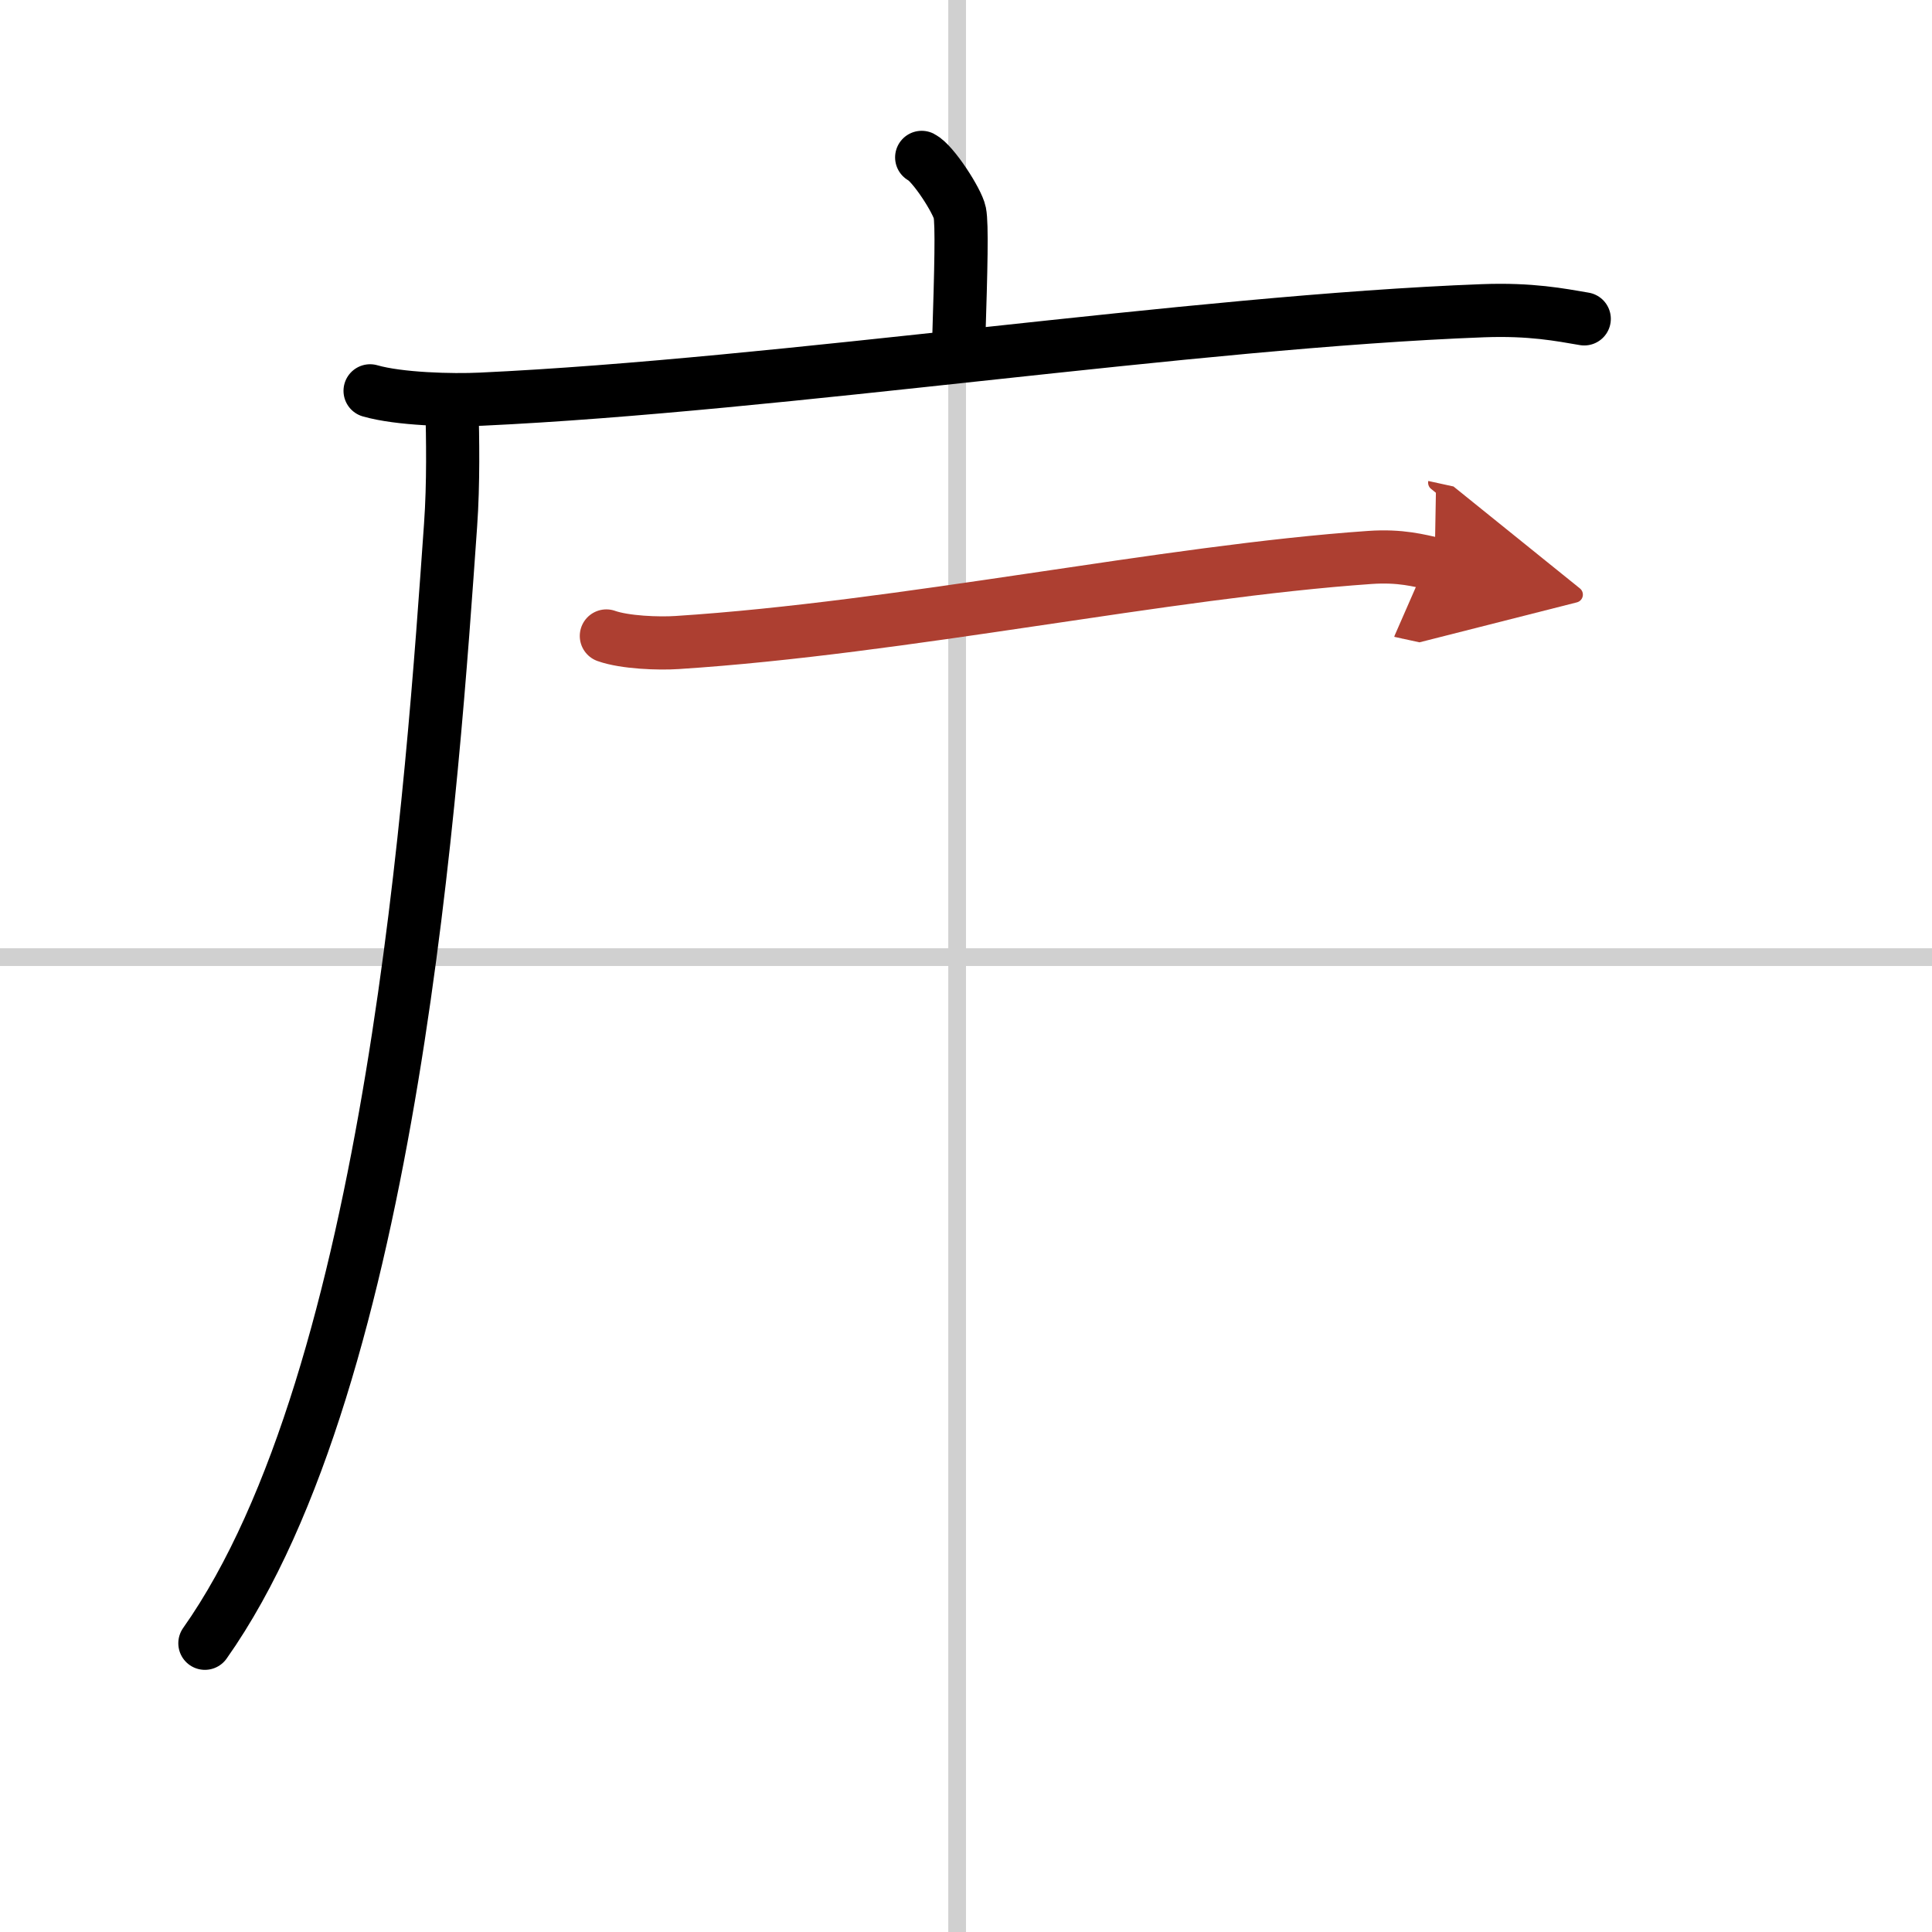
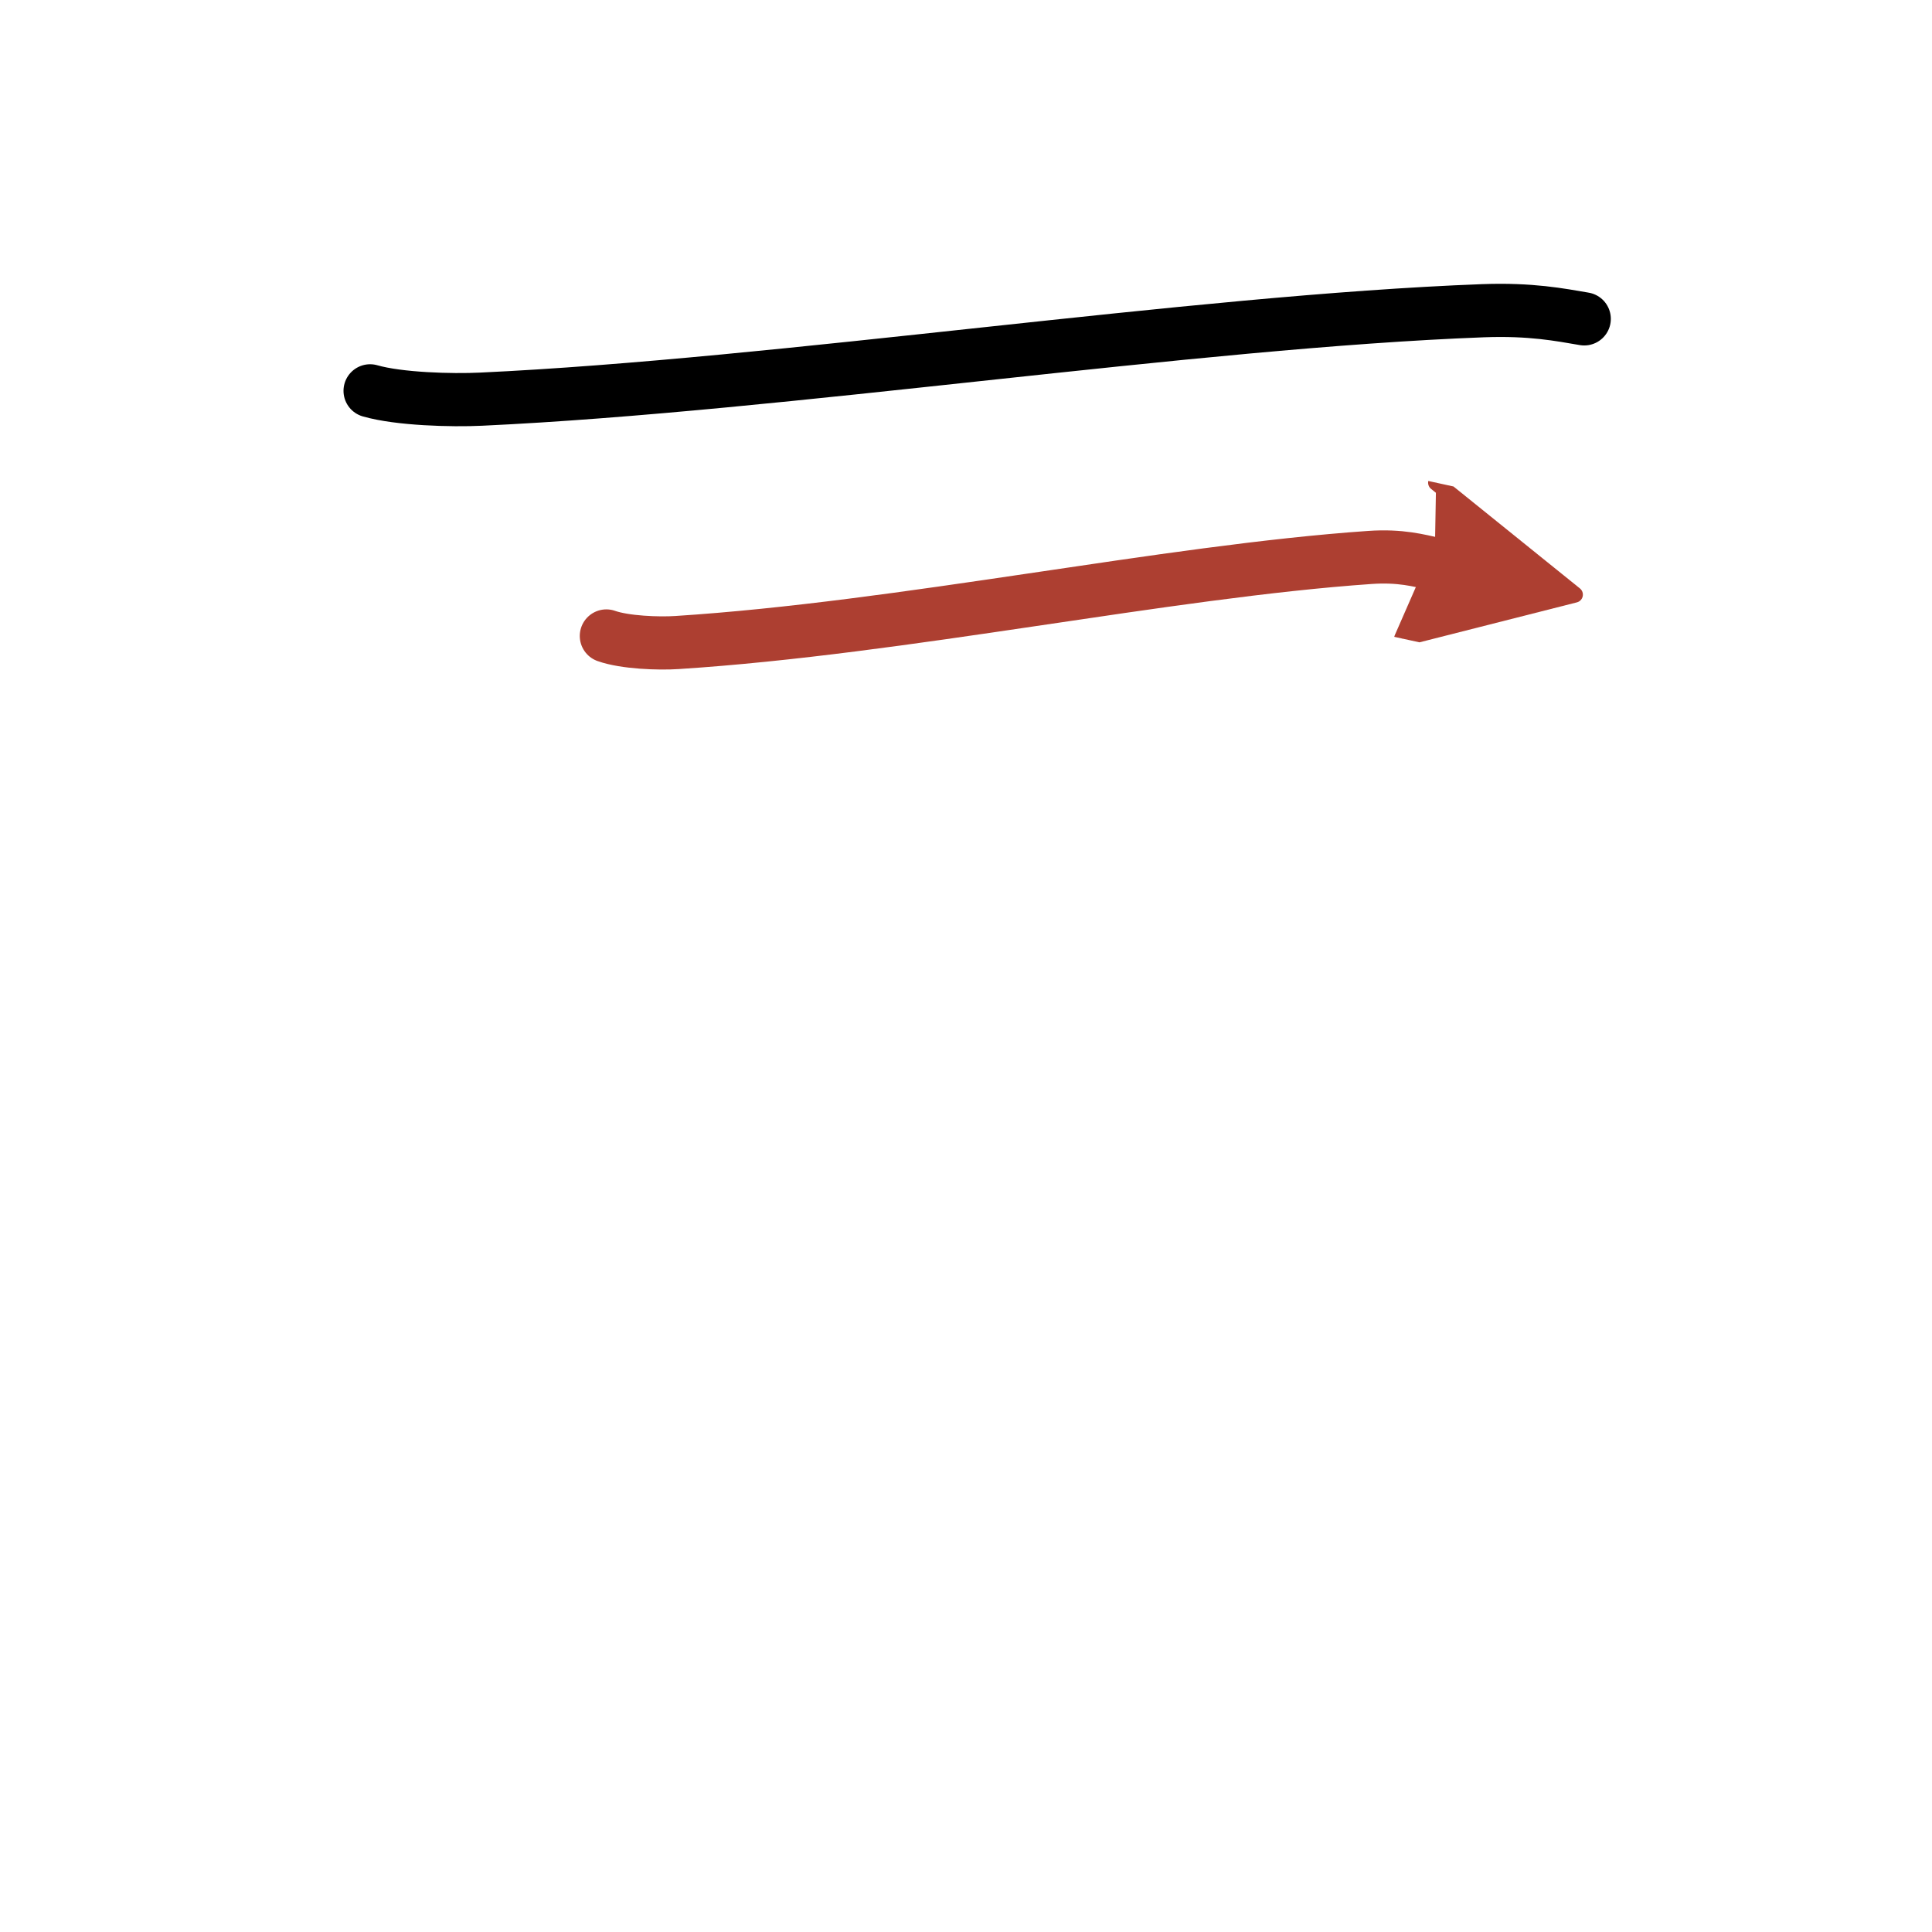
<svg xmlns="http://www.w3.org/2000/svg" width="400" height="400" viewBox="0 0 109 109">
  <defs>
    <marker id="a" markerWidth="4" orient="auto" refX="1" refY="5" viewBox="0 0 10 10">
      <polyline points="0 0 10 5 0 10 1 5" fill="#ad3f31" stroke="#ad3f31" />
    </marker>
  </defs>
  <g fill="none" stroke="#000" stroke-linecap="round" stroke-linejoin="round" stroke-width="3">
    <rect width="100%" height="100%" fill="#fff" stroke="#fff" />
-     <line x1="54" x2="54" y2="109" stroke="#d0d0d0" stroke-width="1" />
-     <line x2="109" y1="54" y2="54" stroke="#d0d0d0" stroke-width="1" />
-     <path d="m52 8.88c0.65 0.33 2.02 2.47 2.15 3.12 0.13 0.66 0.07 3.13-0.06 7.24" />
    <path d="m20.88 22.05c1.63 0.47 4.62 0.55 6.26 0.47 16.98-0.79 40.08-4.37 56.53-4.99 2.72-0.1 4.35 0.23 5.71 0.46" />
-     <path d="m25.5 23c0.04 1.65 0.09 4.27-0.08 6.64-0.99 14.01-3.21 47.99-13.86 63.07" />
    <path d="m34.21 35.88c1.04 0.37 2.96 0.44 3.99 0.37 12.75-0.82 27.55-4 39.09-4.8 1.73-0.12 2.78 0.18 3.65 0.37" marker-end="url(#a)" stroke="#ad3f31" />
  </g>
</svg>